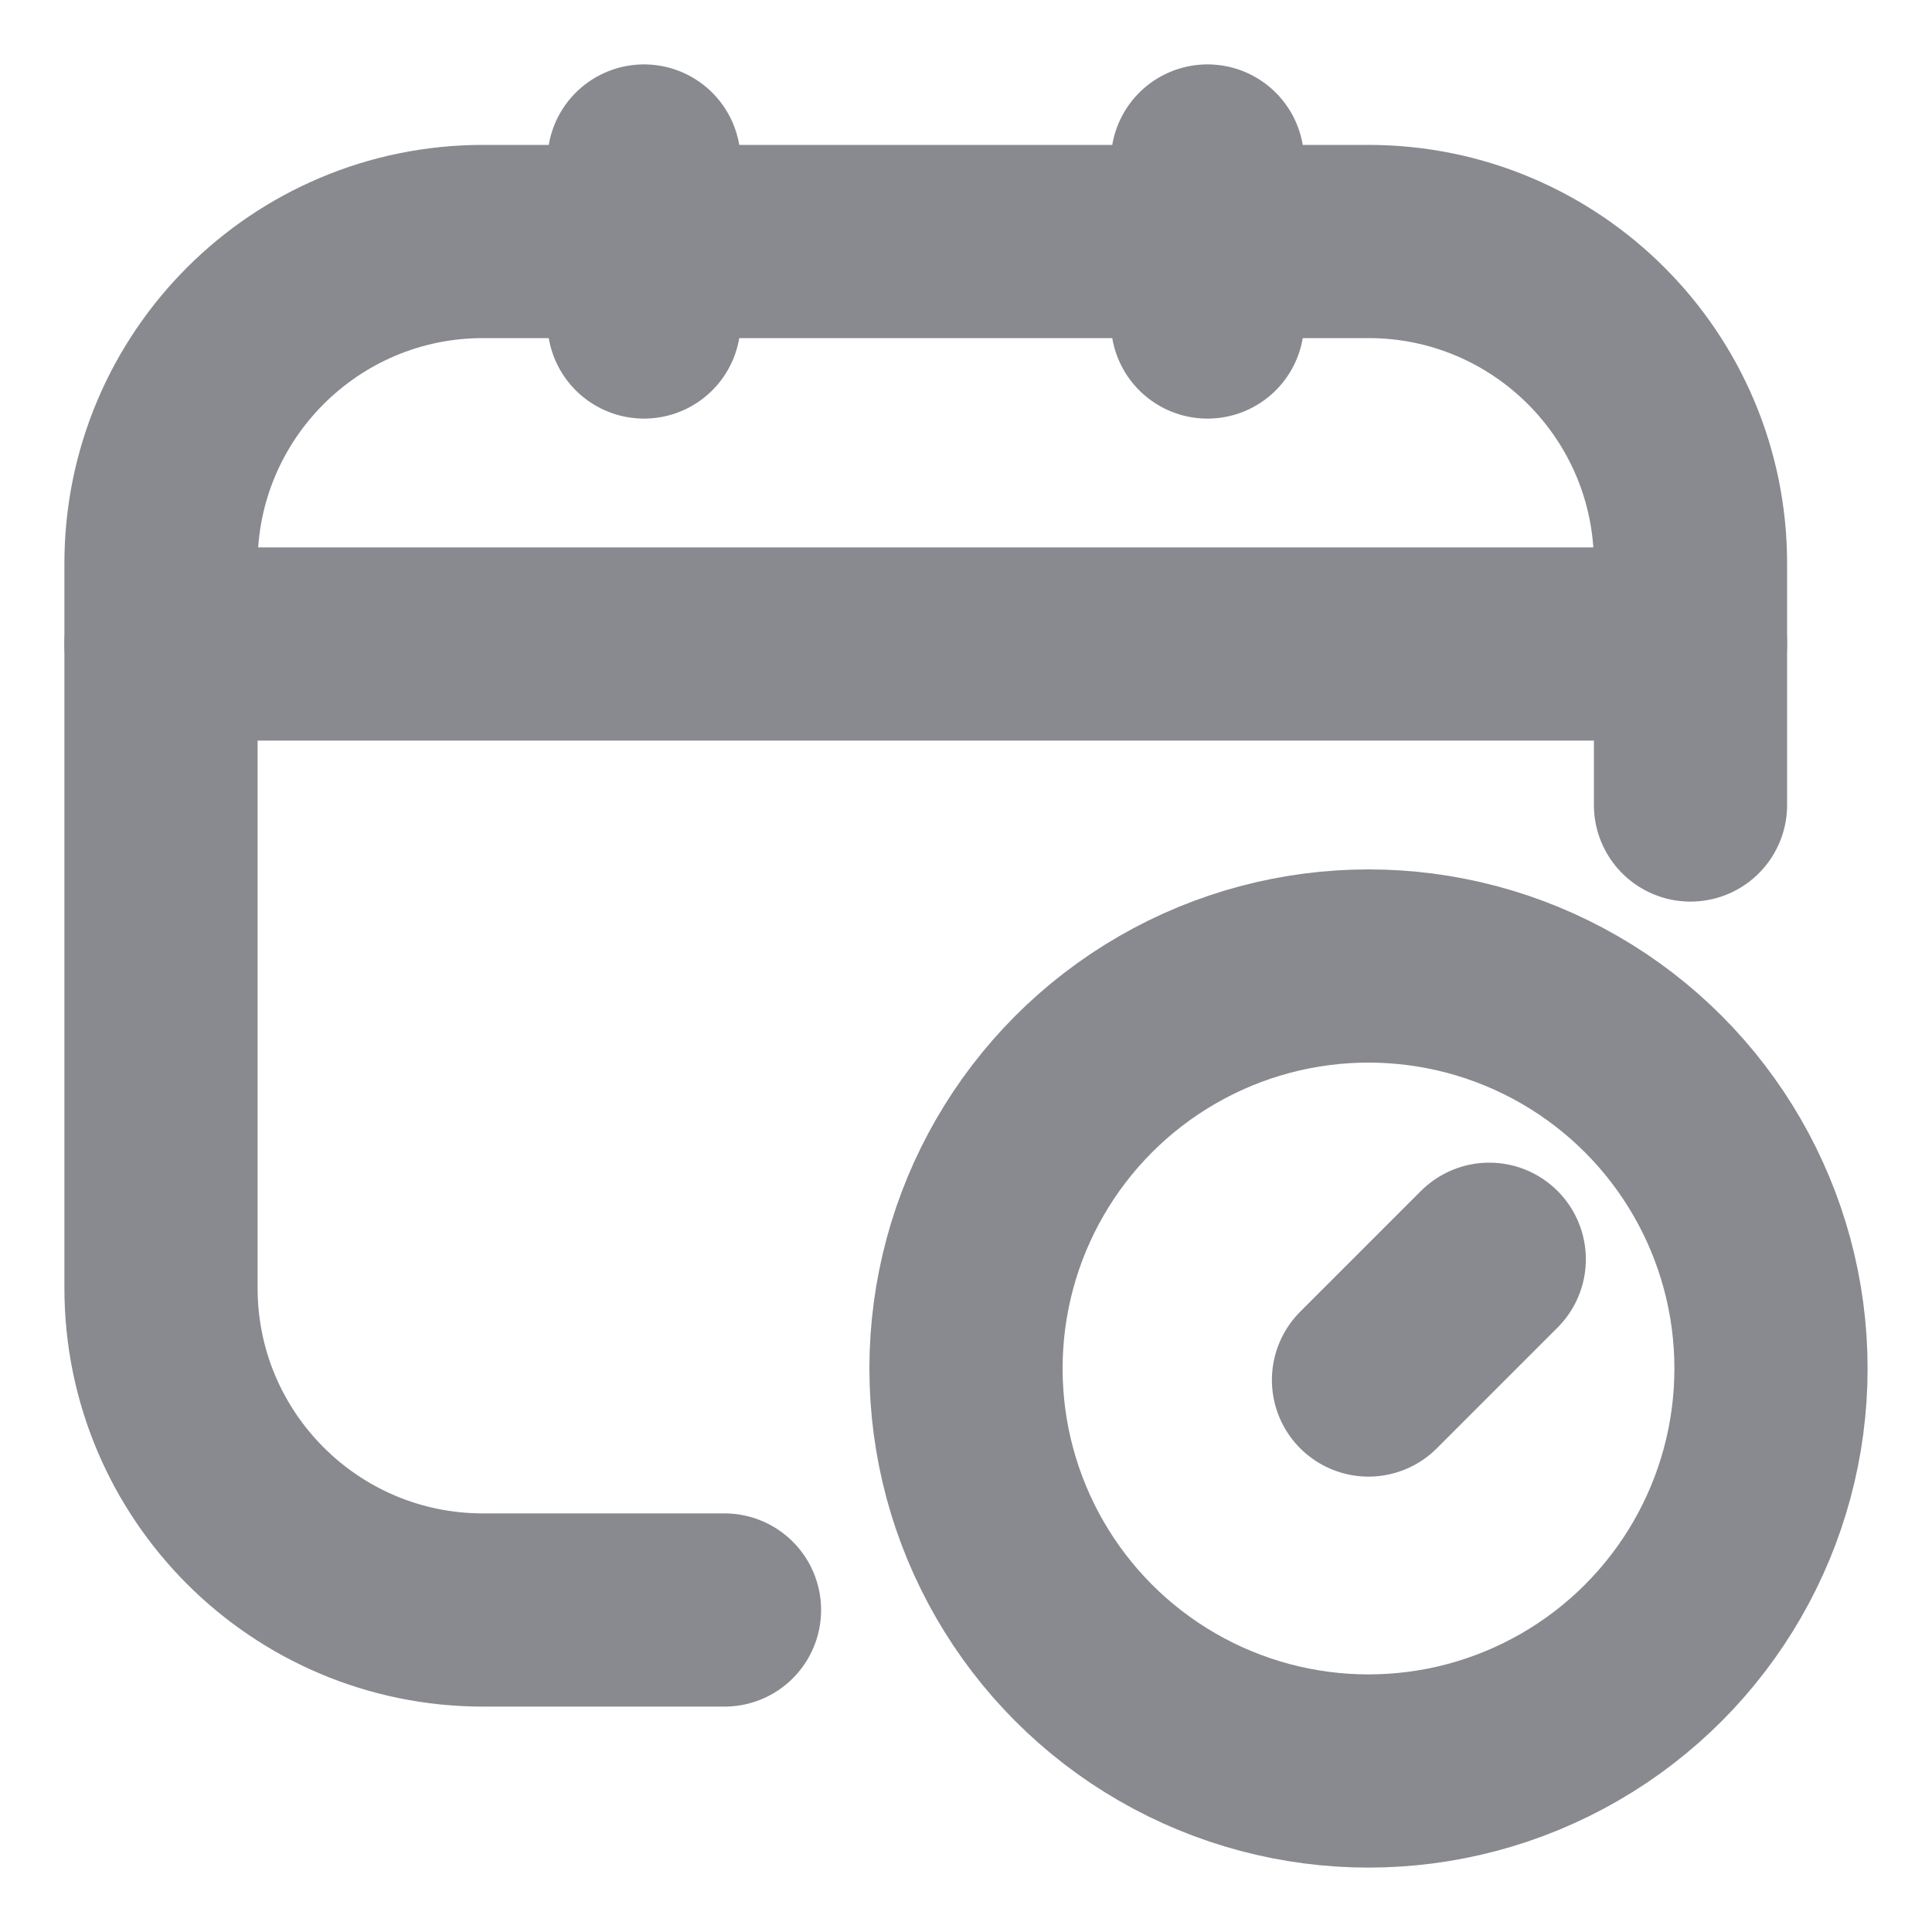
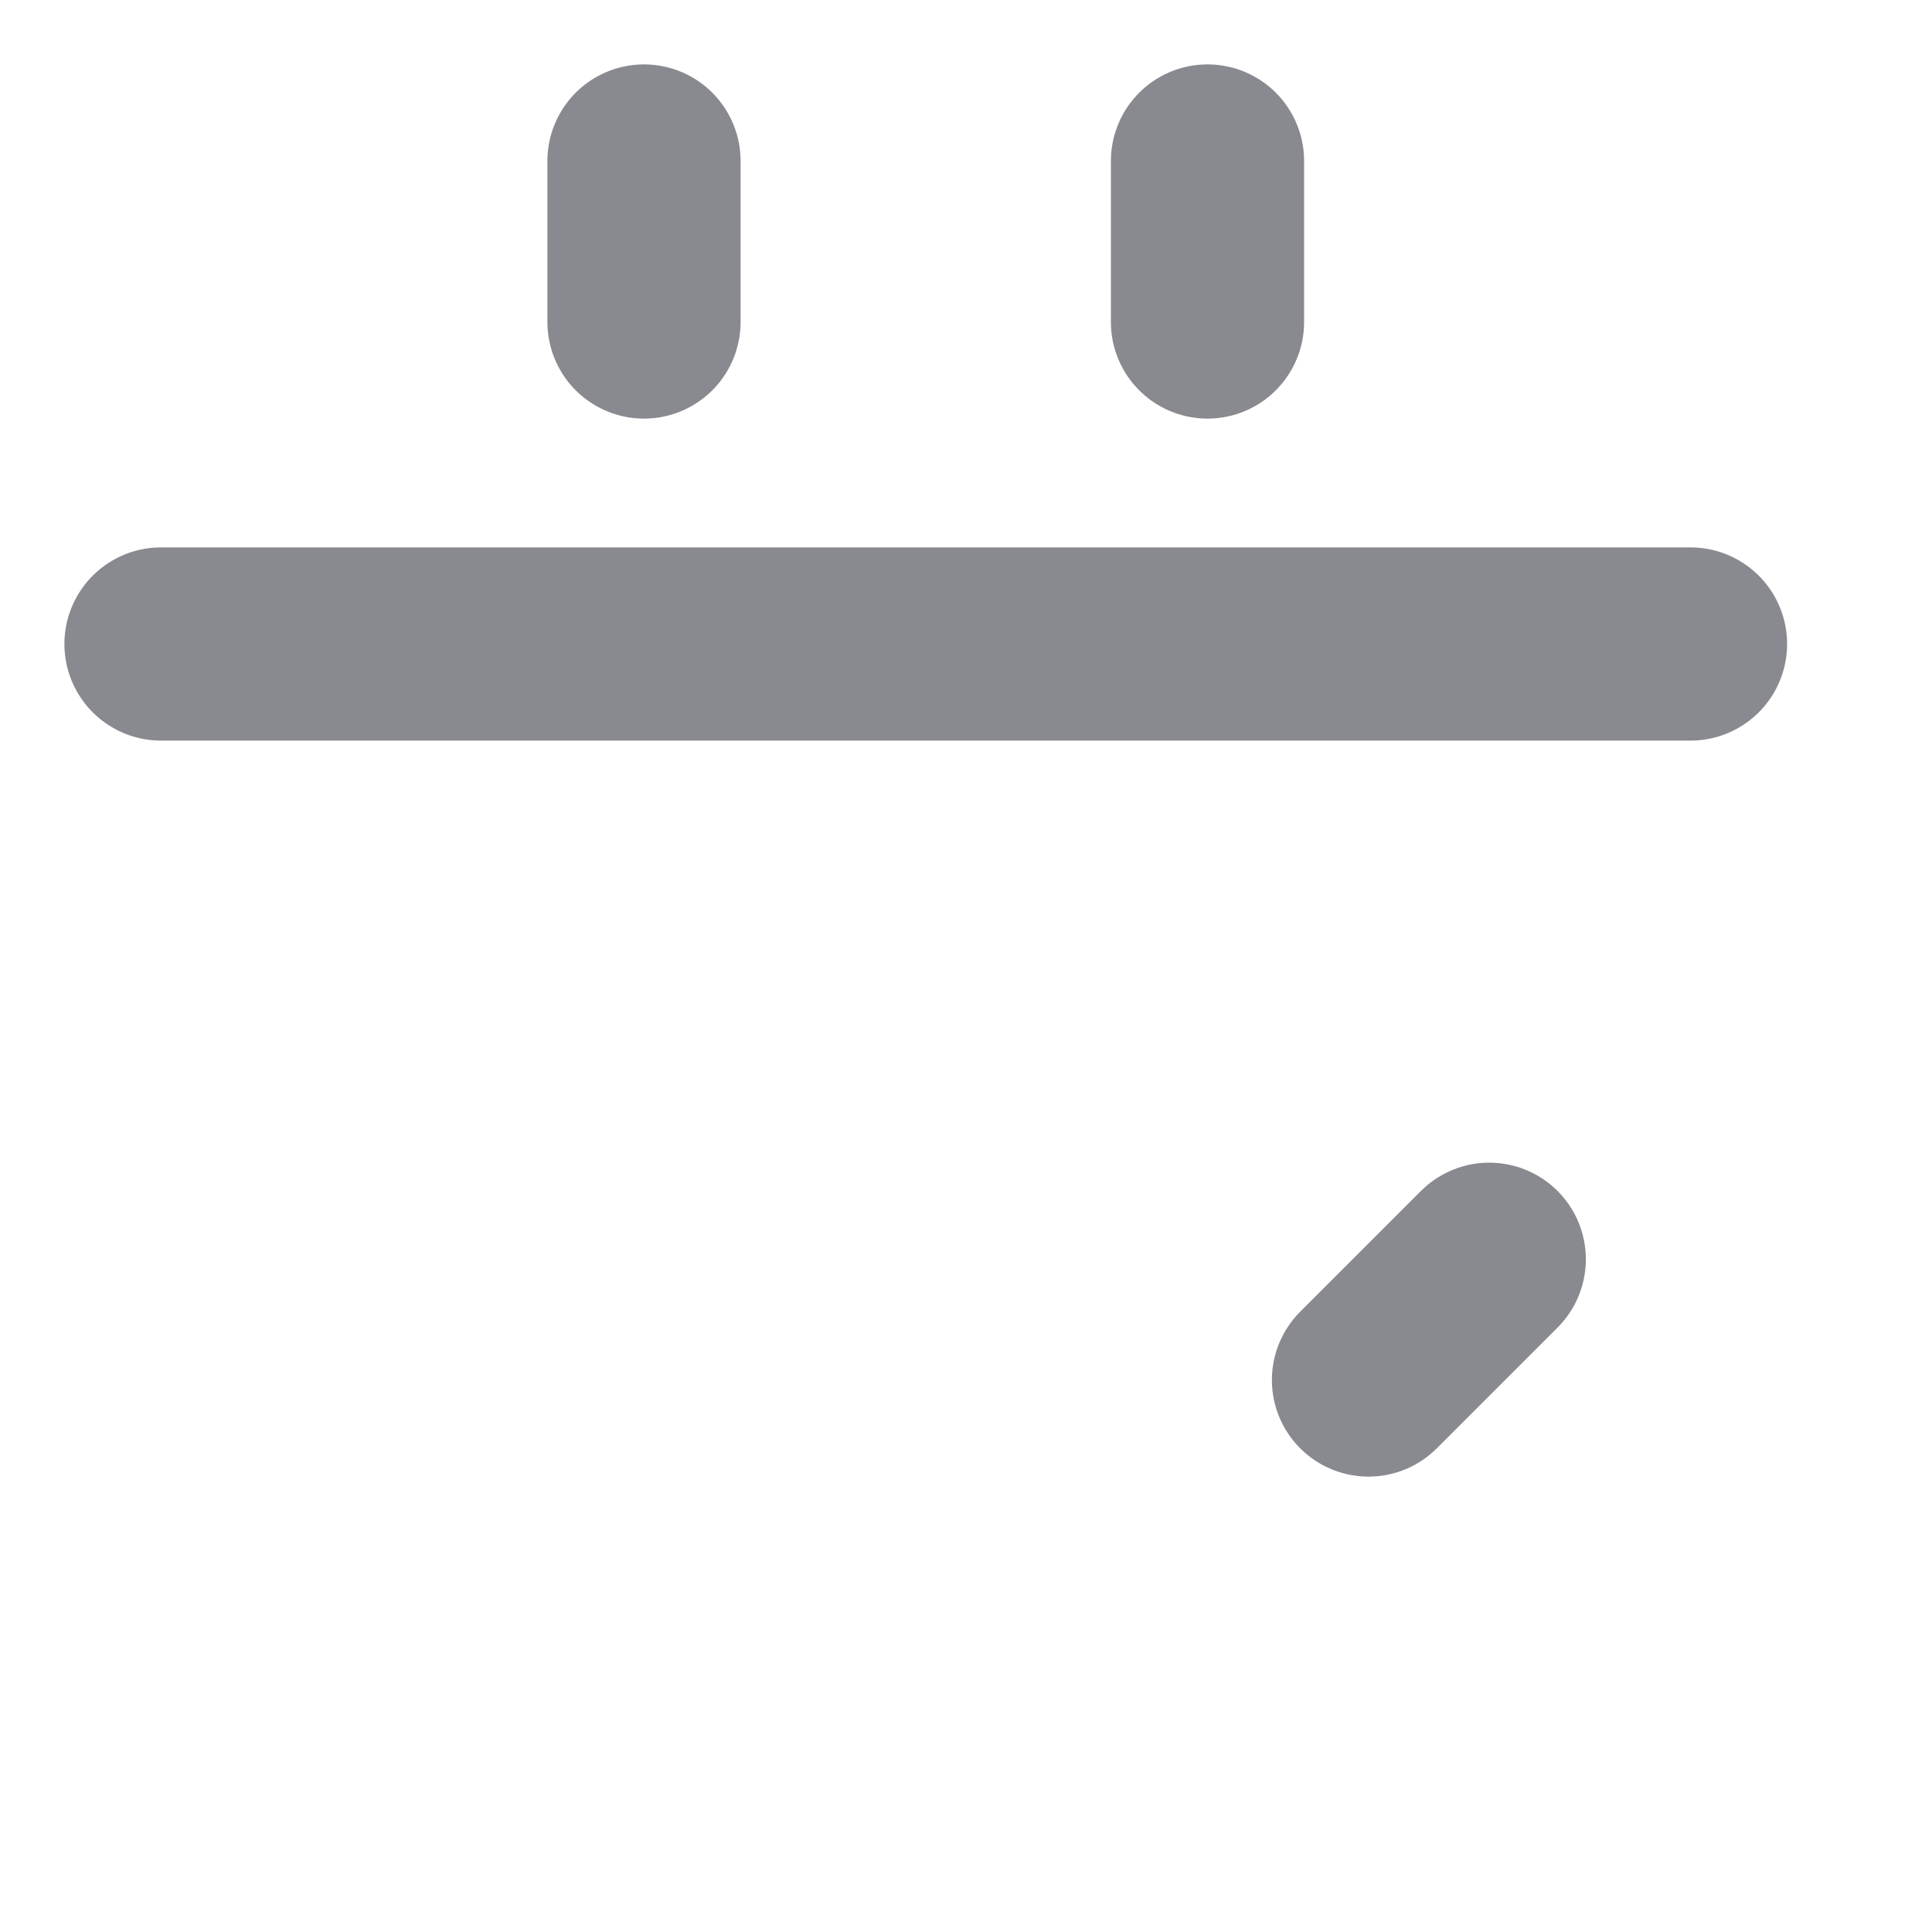
<svg xmlns="http://www.w3.org/2000/svg" width="800px" height="800px" viewBox="0 0 24 24" fill="none" stroke="#000000" transform="rotate(0)">
  <g id="SVGRepo_bgCarrier" stroke-width="0" />
  <g id="SVGRepo_tracerCarrier" stroke-linecap="round" stroke-linejoin="round" />
  <g id="SVGRepo_iconCarrier">
-     <path d="M9 20H6C3.791 20 2 18.209 2 16V7C2 4.791 3.791 3 6 3H17C19.209 3 21 4.791 21 7V10" stroke="#898a90" stroke-width="2.4" stroke-linecap="round" stroke-linejoin="round" />
    <path d="M8 2V4" stroke="#898a90" stroke-width="2.4" stroke-linecap="round" stroke-linejoin="round" />
    <path d="M15 2V4" stroke="#898a90" stroke-width="2.4" stroke-linecap="round" stroke-linejoin="round" />
    <path d="M2 8H21" stroke="#898a90" stroke-width="2.4" stroke-linecap="round" stroke-linejoin="round" />
    <path d="M18.5 15.643L17 17.143" stroke="#898a90" stroke-width="2.4" stroke-linecap="round" stroke-linejoin="round" />
-     <circle cx="17" cy="17" r="5" stroke="#898a90" stroke-width="2.4" stroke-linecap="round" stroke-linejoin="round" />
  </g>
</svg>